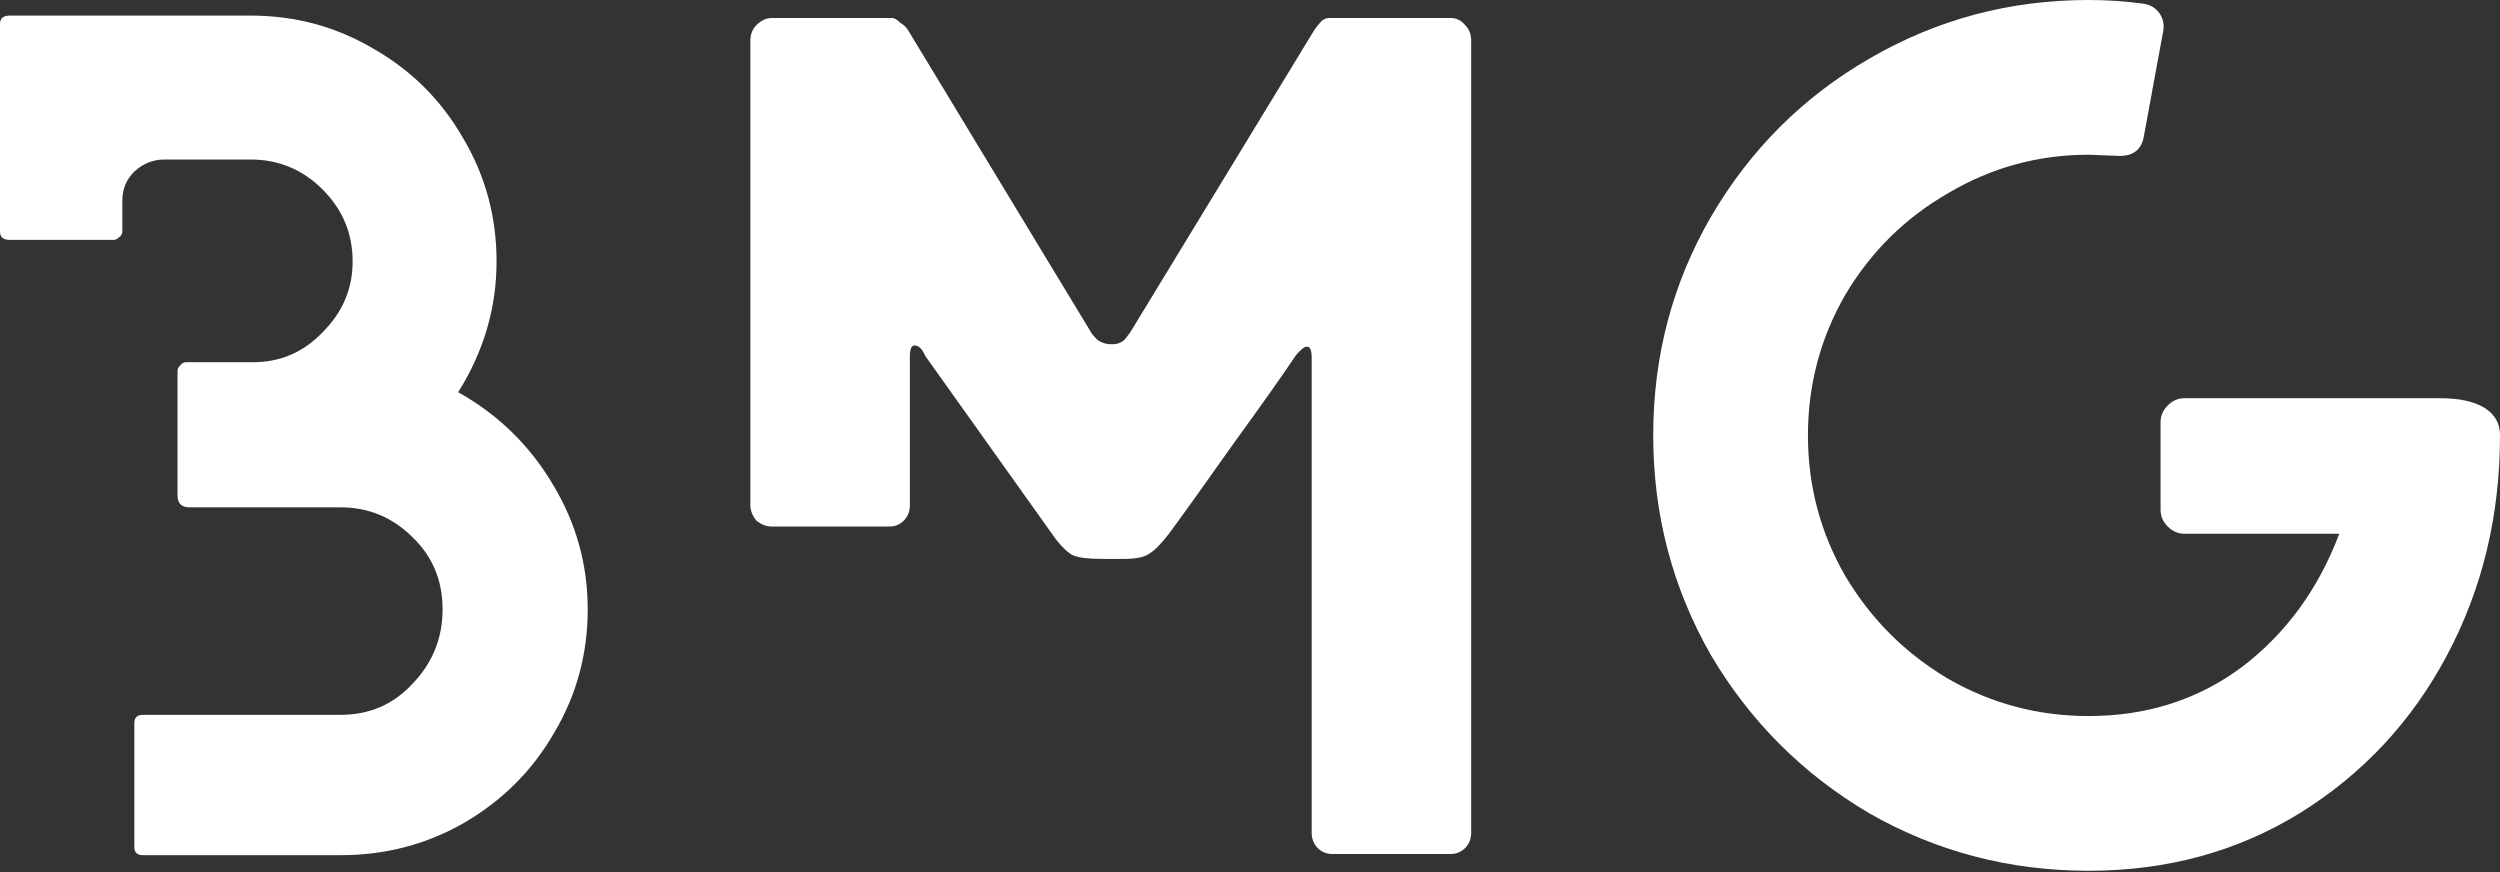
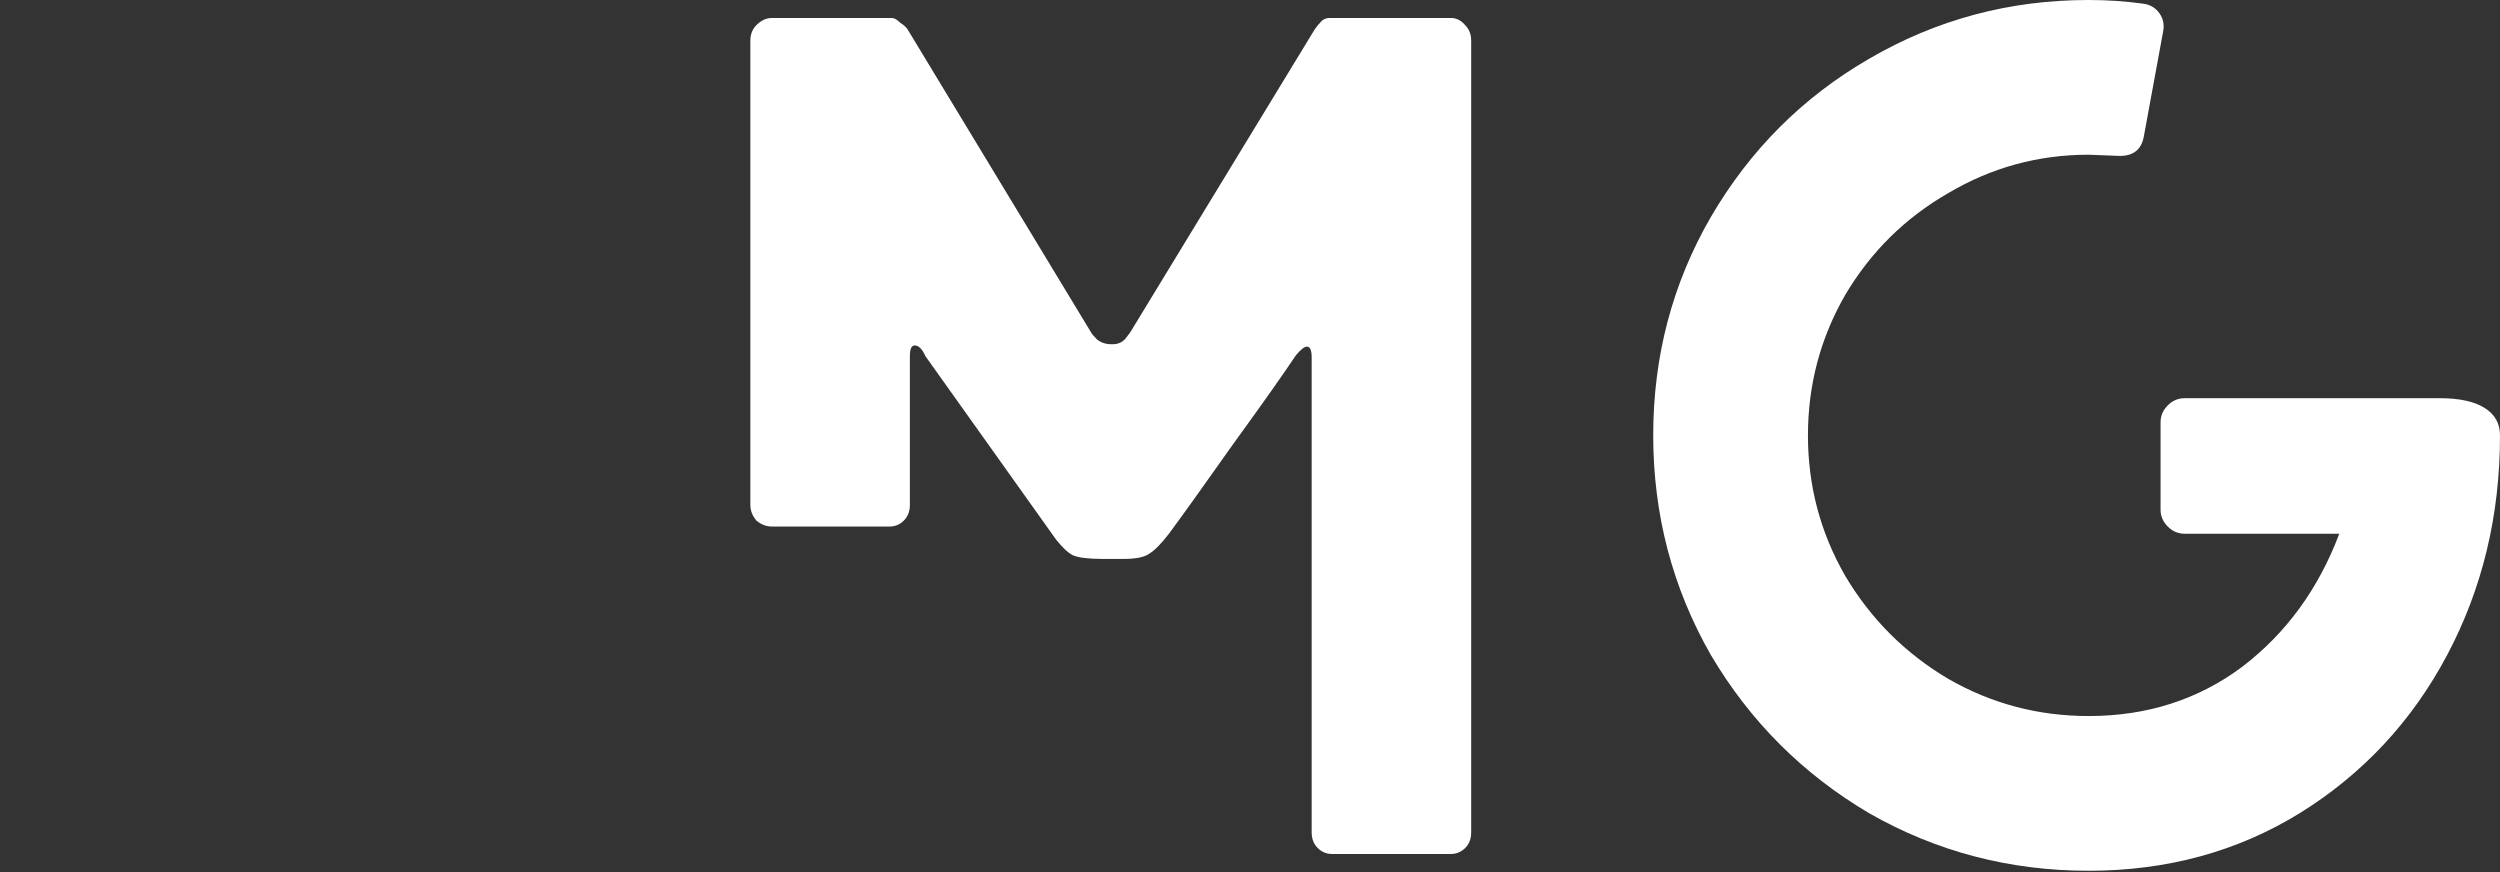
<svg xmlns="http://www.w3.org/2000/svg" width="834" height="291" viewBox="0 0 834 291" fill="none">
  <rect x="0" y="0" width="834" height="291" fill="#333333" stroke="none" />
-   <path d="M47.614 285.287C45.747 285.287 44.814 284.353 44.814 282.486V241.273C44.814 239.406 45.747 238.472 47.614 238.472H113.634C123.237 238.472 131.24 235.005 137.642 228.069C144.31 221.134 147.645 212.865 147.645 203.262C147.645 193.659 144.31 185.656 137.642 179.254C130.973 172.586 122.971 169.251 113.634 169.251H63.219C60.552 169.251 59.218 167.918 59.218 165.25V123.638C59.218 123.104 59.485 122.571 60.018 122.037C60.552 121.237 61.219 120.837 62.019 120.837H84.426C93.495 120.837 101.231 117.502 107.633 110.834C114.301 104.165 117.636 96.296 117.636 87.227C117.636 77.89 114.301 69.888 107.633 63.219C100.964 56.55 92.962 53.216 83.625 53.216H54.817C51.082 53.216 47.748 54.55 44.814 57.217C42.146 59.885 40.812 63.086 40.812 66.82V77.223C40.812 78.024 40.412 78.691 39.612 79.224C39.078 79.757 38.545 80.024 38.011 80.024H3.201C1.067 80.024 0 79.091 0 77.223V8.002C0 6.135 1.067 5.202 3.201 5.202H83.625C98.563 5.202 112.301 8.936 124.838 16.405C137.375 23.607 147.245 33.477 154.447 46.014C161.916 58.551 165.65 72.289 165.65 87.227C165.65 102.698 161.382 117.236 152.846 130.84C166.184 138.309 176.72 148.578 184.456 161.649C192.192 174.453 196.059 188.324 196.059 203.262C196.059 218.2 192.325 231.937 184.856 244.474C177.654 257.011 167.651 267.014 154.847 274.483C142.31 281.685 128.572 285.287 113.634 285.287H47.614Z" fill="white" />
  <path d="M483.987 6.002C485.855 6.002 487.455 6.802 488.789 8.403C490.123 9.736 490.789 11.47 490.789 13.604V277.684C490.789 279.818 490.123 281.552 488.789 282.886C487.455 284.22 485.855 284.886 483.987 284.886H444.375C442.508 284.886 440.908 284.22 439.574 282.886C438.24 281.552 437.573 279.818 437.573 277.684V119.236C437.573 116.835 437.04 115.635 435.973 115.635C435.173 115.635 433.972 116.569 432.372 118.436C428.104 124.838 421.035 134.841 411.165 148.445C401.562 162.049 394.494 171.919 389.959 178.054C387.291 181.522 385.024 183.789 383.157 184.856C381.556 185.923 378.755 186.457 374.754 186.457H367.952C363.151 186.457 359.816 186.056 357.949 185.256C356.349 184.456 354.481 182.722 352.347 180.055L308.734 118.836C307.667 116.435 306.467 115.235 305.133 115.235C304.066 115.235 303.533 116.435 303.533 118.836V168.451C303.533 170.585 302.866 172.319 301.532 173.653C300.198 174.986 298.598 175.653 296.731 175.653H257.519C255.651 175.653 253.918 174.986 252.317 173.653C250.983 172.052 250.317 170.318 250.317 168.451V13.604C250.317 11.47 250.983 9.736 252.317 8.403C253.918 6.802 255.651 6.002 257.519 6.002H297.531C298.331 6.002 299.265 6.535 300.332 7.602C301.665 8.403 302.599 9.336 303.133 10.403L363.951 110.834C364.218 111.367 364.885 112.167 365.952 113.234C367.285 114.301 368.886 114.835 370.753 114.835H371.153C373.02 114.835 374.488 114.168 375.555 112.834C376.622 111.5 377.288 110.567 377.555 110.033L437.973 10.803C438.774 9.47 439.574 8.403 440.374 7.602C441.174 6.535 442.241 6.002 443.575 6.002H483.987Z" fill="white" />
  <path d="M696.758 290.488C670.35 290.488 645.943 284.086 623.536 271.282C601.396 258.212 583.791 240.606 570.72 218.466C557.916 196.059 551.514 171.652 551.514 145.244C551.514 118.836 557.916 94.562 570.72 72.422C583.791 50.015 601.396 32.41 623.536 19.606C645.943 6.535 670.35 0 696.758 0C702.893 0 708.895 0.4 714.764 1.2C717.164 1.467 719.032 2.534 720.365 4.401C721.699 6.269 722.099 8.403 721.566 10.803L715.164 45.614C714.364 49.882 711.696 52.016 707.161 52.016L696.758 51.616C679.953 51.616 664.348 55.884 649.944 64.419C635.54 72.689 624.069 84.025 615.534 98.43C607.264 112.834 603.13 128.439 603.13 145.244C603.13 162.049 607.264 177.654 615.534 192.058C624.069 206.463 635.54 217.933 649.944 226.469C664.348 234.738 679.953 238.872 696.758 238.872C716.231 238.872 733.303 233.404 747.974 222.467C762.645 211.264 773.448 196.46 780.384 178.054H728.768C726.634 178.054 724.767 177.254 723.166 175.653C721.566 174.053 720.765 172.186 720.765 170.052V140.843C720.765 138.709 721.566 136.842 723.166 135.241C724.767 133.641 726.634 132.84 728.768 132.84H813.994C820.396 132.84 825.331 133.907 828.798 136.041C832.266 138.175 834 141.243 834 145.244C834 171.919 828.131 196.326 816.394 218.466C804.658 240.606 788.253 258.212 767.18 271.282C746.373 284.086 722.899 290.488 696.758 290.488Z" fill="white" />
</svg>